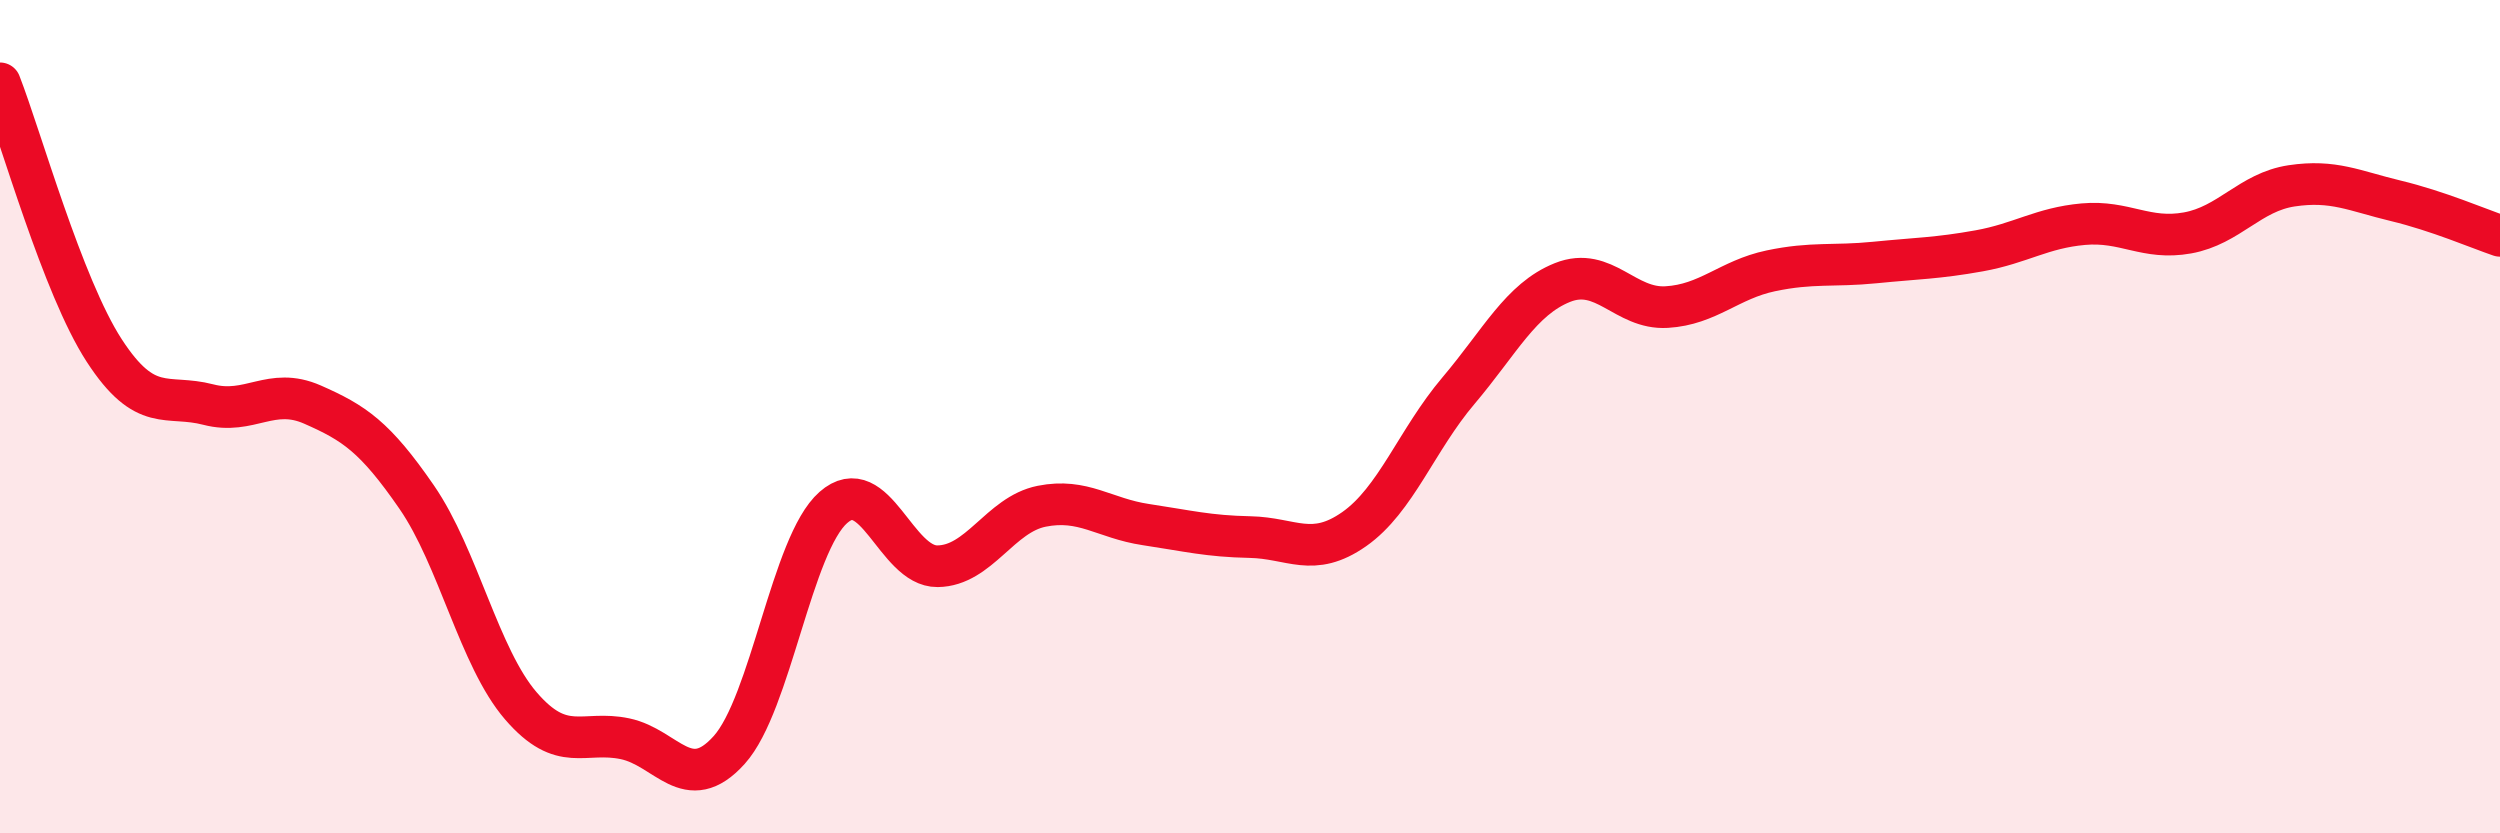
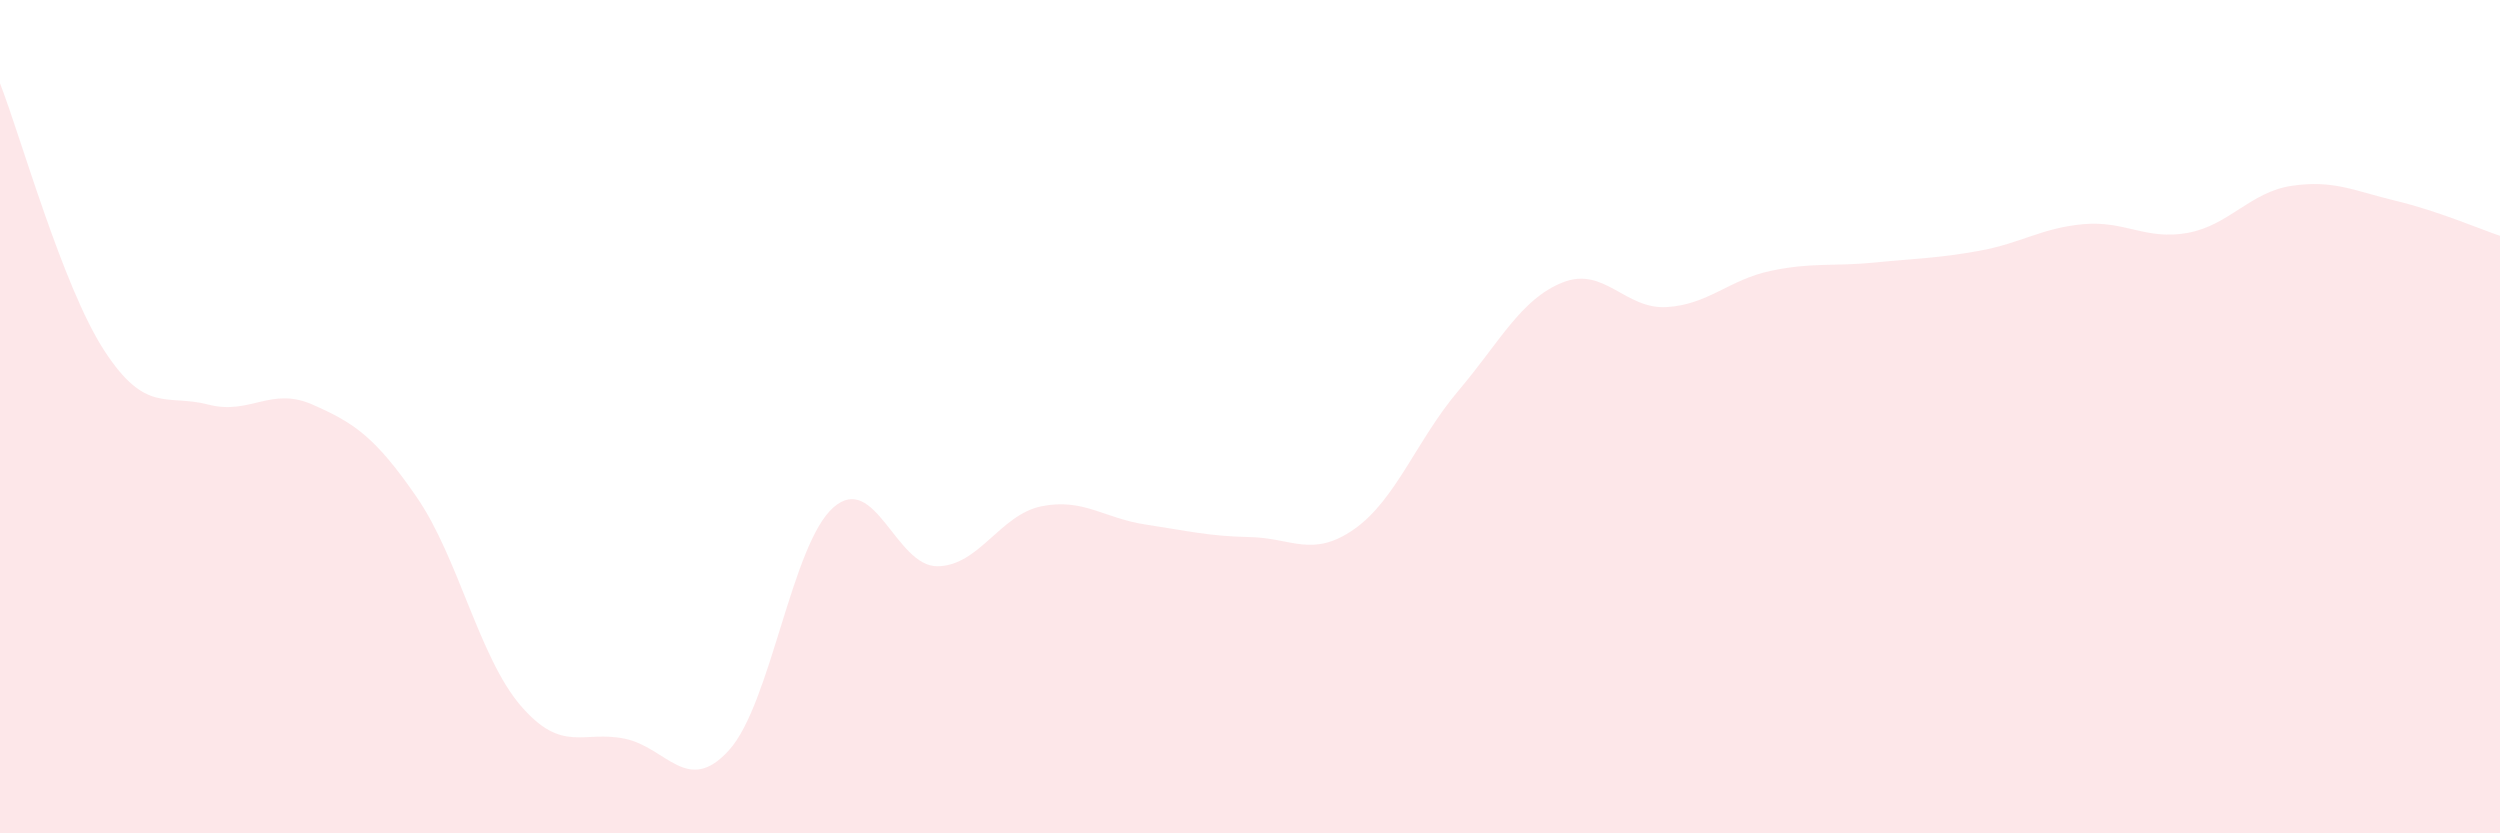
<svg xmlns="http://www.w3.org/2000/svg" width="60" height="20" viewBox="0 0 60 20">
  <path d="M 0,2 C 0.5,3.28 1.5,6.87 2.5,8.41 C 3.5,9.95 4,9.45 5,9.71 C 6,9.97 6.5,9.27 7.5,9.71 C 8.5,10.15 9,10.48 10,11.93 C 11,13.38 11.5,15.78 12.5,16.94 C 13.5,18.1 14,17.52 15,17.73 C 16,17.94 16.5,19.11 17.5,18 C 18.5,16.89 19,13.06 20,12.18 C 21,11.3 21.5,13.6 22.5,13.59 C 23.5,13.58 24,12.35 25,12.15 C 26,11.95 26.5,12.44 27.5,12.59 C 28.5,12.74 29,12.87 30,12.89 C 31,12.91 31.5,13.4 32.5,12.7 C 33.5,12 34,10.56 35,9.38 C 36,8.2 36.5,7.18 37.5,6.78 C 38.5,6.38 39,7.43 40,7.37 C 41,7.31 41.5,6.71 42.5,6.5 C 43.5,6.29 44,6.4 45,6.3 C 46,6.2 46.5,6.2 47.5,6.02 C 48.5,5.84 49,5.47 50,5.38 C 51,5.29 51.5,5.77 52.5,5.59 C 53.5,5.41 54,4.61 55,4.46 C 56,4.31 56.5,4.58 57.5,4.82 C 58.5,5.06 59.5,5.49 60,5.66L60 20L0 20Z" fill="#EB0A25" opacity="0.1" stroke-linecap="round" stroke-linejoin="round" />
-   <path d="M 0,2 C 0.5,3.28 1.5,6.87 2.5,8.41 C 3.5,9.95 4,9.45 5,9.71 C 6,9.97 6.5,9.27 7.5,9.71 C 8.5,10.15 9,10.48 10,11.93 C 11,13.38 11.5,15.78 12.5,16.94 C 13.5,18.1 14,17.52 15,17.73 C 16,17.94 16.5,19.11 17.5,18 C 18.5,16.89 19,13.06 20,12.18 C 21,11.3 21.5,13.6 22.5,13.59 C 23.5,13.58 24,12.35 25,12.15 C 26,11.95 26.5,12.44 27.5,12.59 C 28.5,12.74 29,12.87 30,12.89 C 31,12.91 31.5,13.4 32.5,12.7 C 33.5,12 34,10.56 35,9.38 C 36,8.2 36.5,7.18 37.5,6.78 C 38.5,6.38 39,7.43 40,7.37 C 41,7.31 41.5,6.71 42.5,6.5 C 43.5,6.29 44,6.4 45,6.3 C 46,6.2 46.5,6.2 47.5,6.02 C 48.5,5.84 49,5.47 50,5.38 C 51,5.29 51.5,5.77 52.5,5.59 C 53.5,5.41 54,4.61 55,4.46 C 56,4.31 56.5,4.58 57.5,4.82 C 58.5,5.06 59.5,5.49 60,5.66" stroke="#EB0A25" stroke-width="1" fill="none" stroke-linecap="round" stroke-linejoin="round" />
</svg>